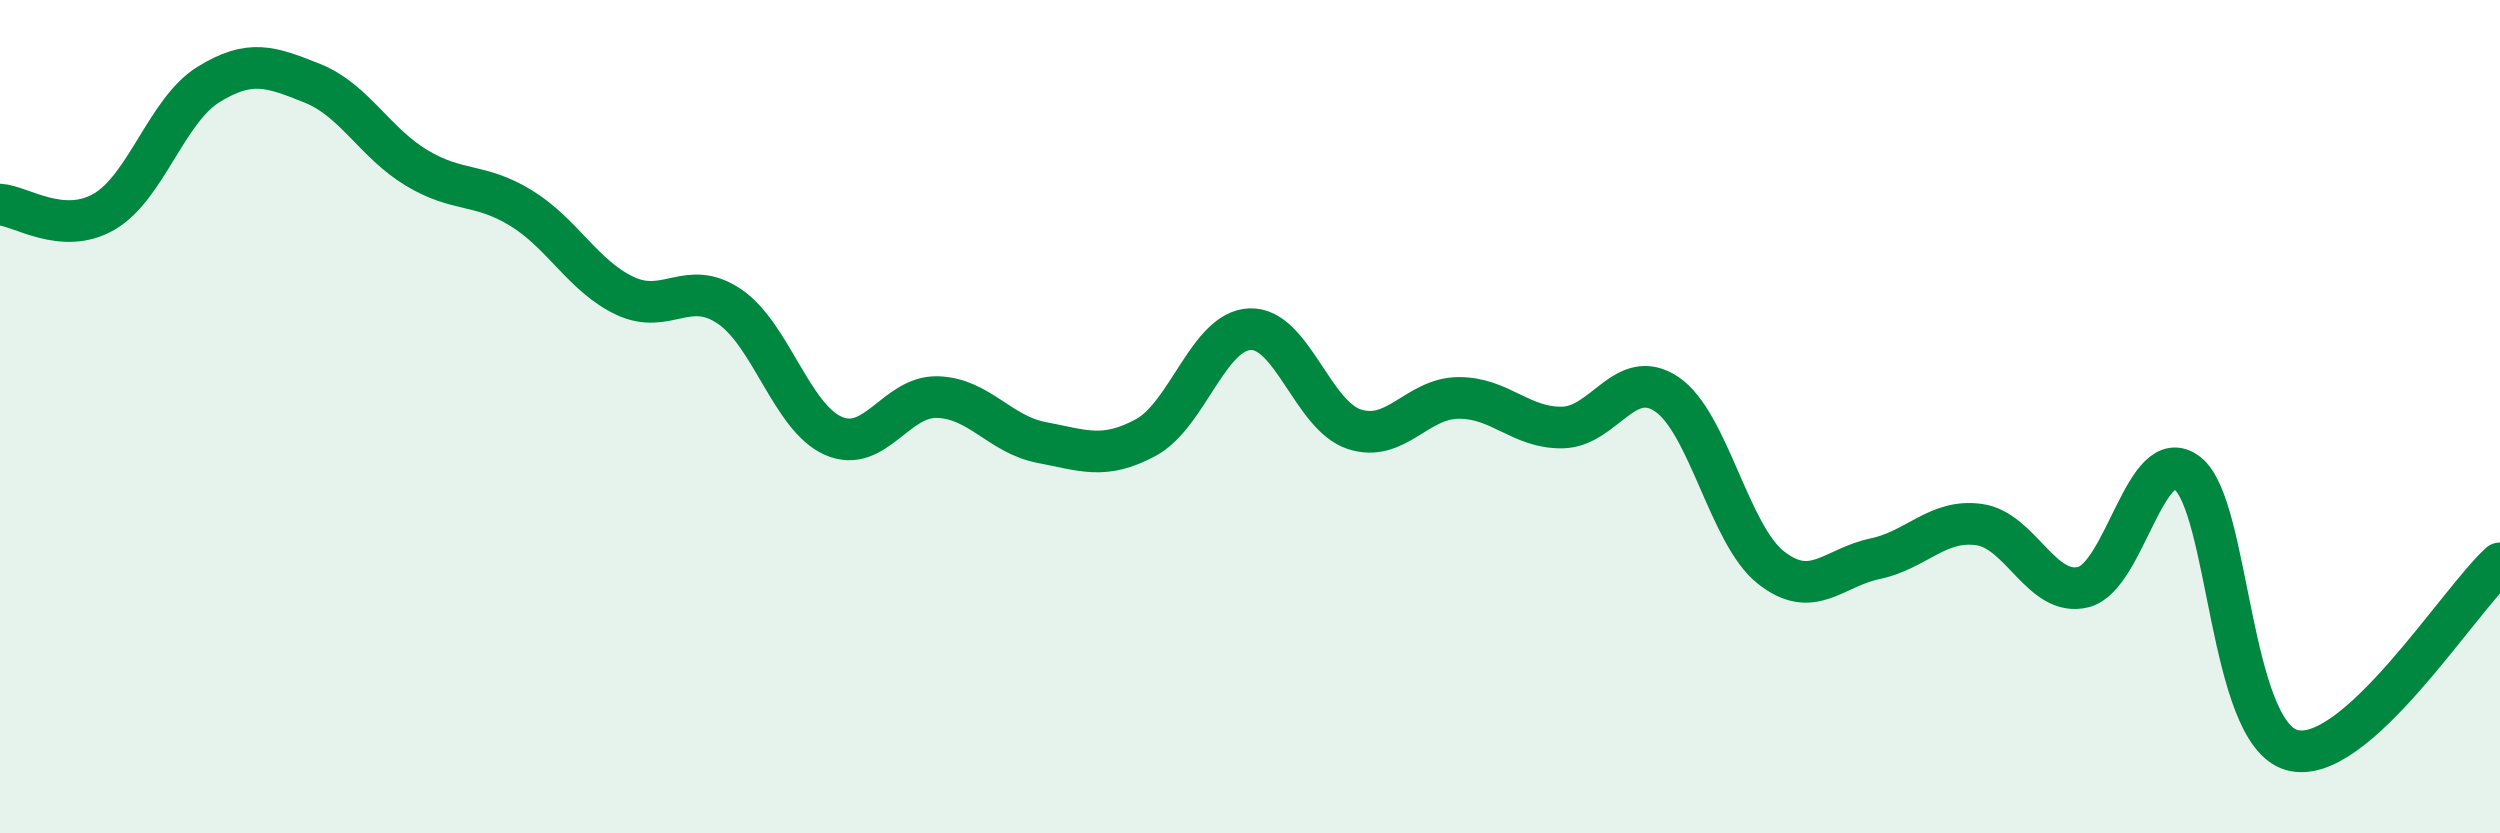
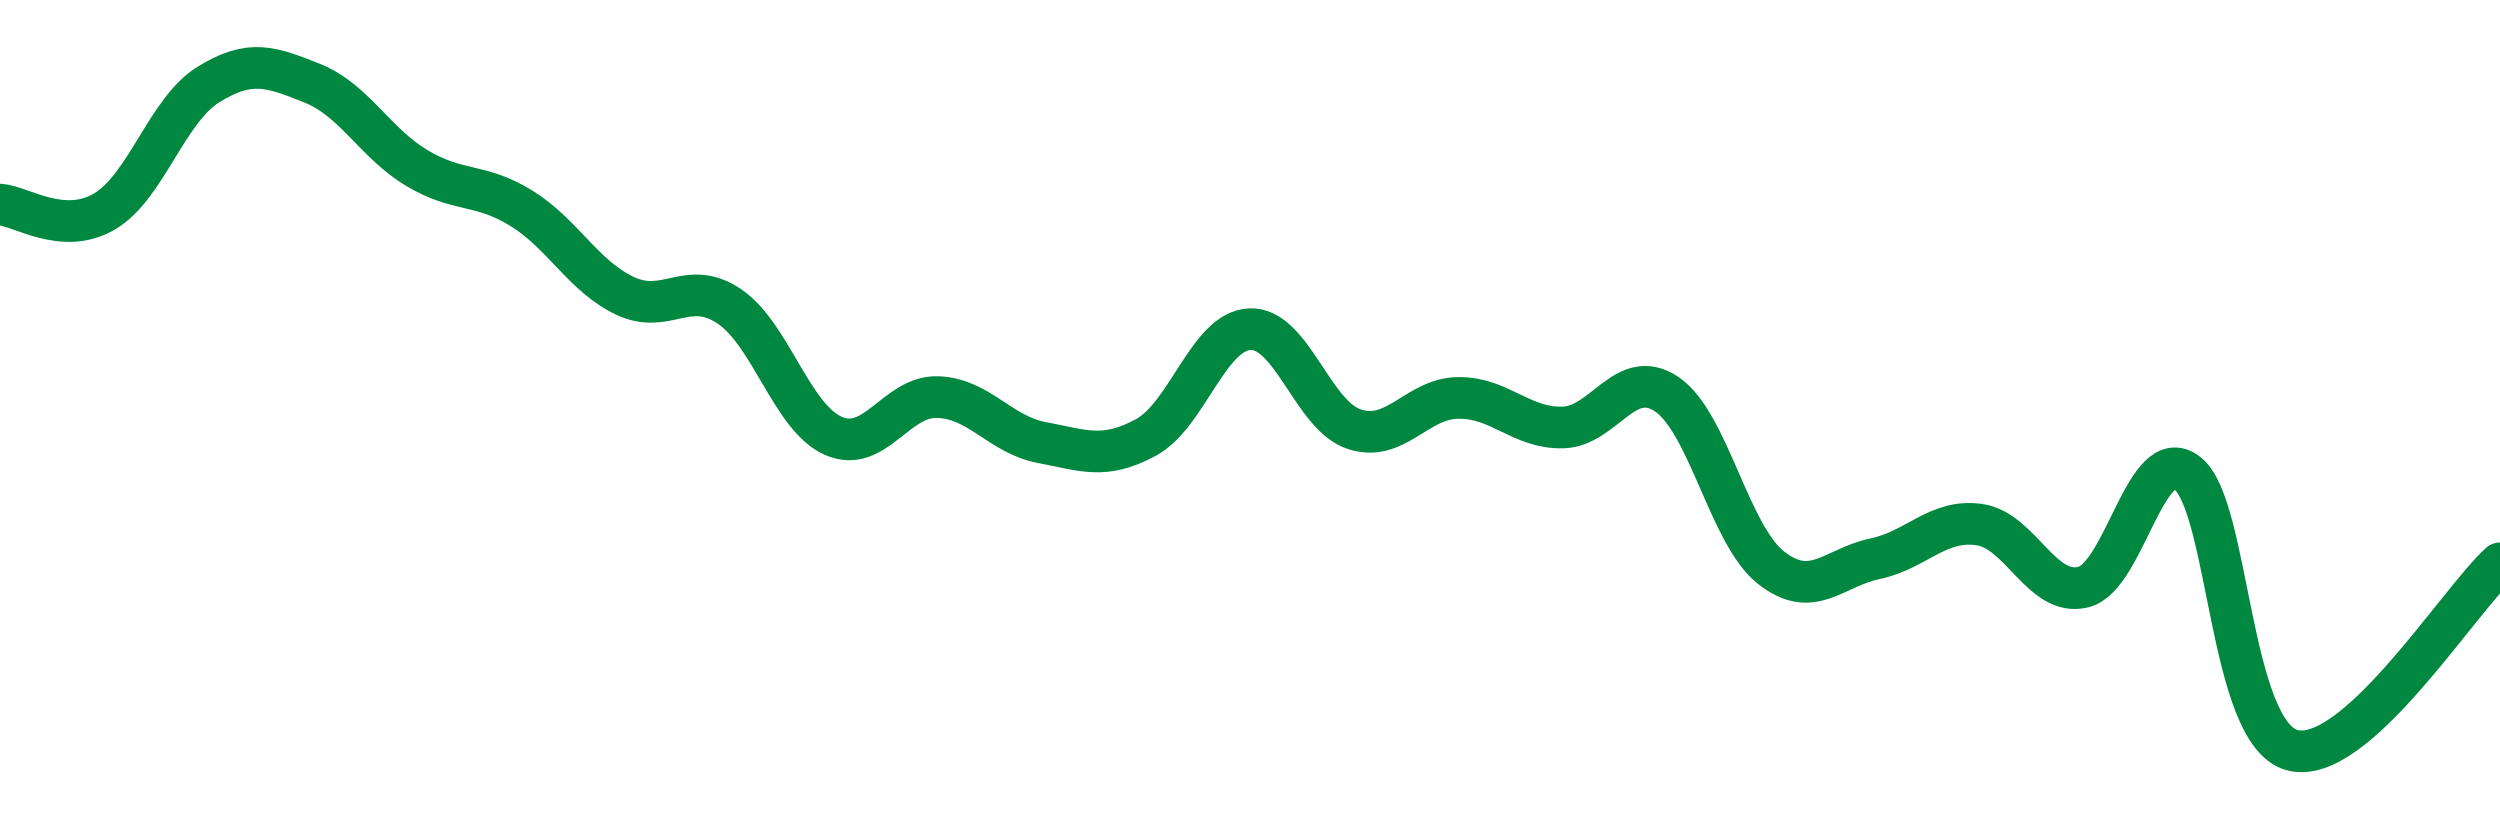
<svg xmlns="http://www.w3.org/2000/svg" width="60" height="20" viewBox="0 0 60 20">
-   <path d="M 0,4.91 C 0.5,4.94 1.5,5.66 2.5,5.08 C 3.5,4.5 4,2.65 5,2.03 C 6,1.41 6.5,1.6 7.5,2 C 8.5,2.4 9,3.43 10,4.03 C 11,4.63 11.5,4.38 12.5,4.99 C 13.5,5.6 14,6.63 15,7.1 C 16,7.57 16.5,6.68 17.5,7.35 C 18.5,8.02 19,10.02 20,10.46 C 21,10.9 21.5,9.5 22.5,9.53 C 23.5,9.56 24,10.43 25,10.62 C 26,10.81 26.5,11.04 27.5,10.5 C 28.5,9.96 29,7.94 30,7.9 C 31,7.86 31.5,9.97 32.5,10.3 C 33.5,10.63 34,9.56 35,9.55 C 36,9.54 36.5,10.28 37.5,10.26 C 38.5,10.24 39,8.79 40,9.46 C 41,10.13 41.5,12.83 42.5,13.62 C 43.5,14.41 44,13.62 45,13.41 C 46,13.2 46.5,12.45 47.5,12.59 C 48.5,12.73 49,14.34 50,14.09 C 51,13.84 51.5,10.58 52.5,11.36 C 53.5,12.14 53.5,17.57 55,18 C 56.5,18.43 59,14.42 60,13.52L60 20L0 20Z" fill="#008740" opacity="0.1" stroke-linecap="round" stroke-linejoin="round" />
  <path d="M 0,4.91 C 0.5,4.94 1.5,5.66 2.5,5.08 C 3.5,4.5 4,2.65 5,2.03 C 6,1.41 6.5,1.6 7.5,2 C 8.5,2.4 9,3.43 10,4.03 C 11,4.63 11.5,4.38 12.5,4.99 C 13.5,5.6 14,6.63 15,7.1 C 16,7.57 16.5,6.68 17.5,7.35 C 18.5,8.02 19,10.02 20,10.46 C 21,10.9 21.5,9.5 22.5,9.53 C 23.5,9.56 24,10.43 25,10.62 C 26,10.81 26.5,11.04 27.5,10.5 C 28.5,9.96 29,7.94 30,7.9 C 31,7.86 31.5,9.97 32.5,10.3 C 33.5,10.63 34,9.56 35,9.55 C 36,9.54 36.5,10.28 37.5,10.26 C 38.5,10.24 39,8.79 40,9.46 C 41,10.13 41.5,12.83 42.5,13.62 C 43.5,14.41 44,13.62 45,13.41 C 46,13.2 46.5,12.45 47.5,12.59 C 48.5,12.73 49,14.34 50,14.09 C 51,13.84 51.5,10.58 52.5,11.36 C 53.5,12.14 53.5,17.57 55,18 C 56.5,18.43 59,14.42 60,13.52" stroke="#008740" stroke-width="1" fill="none" stroke-linecap="round" stroke-linejoin="round" />
</svg>